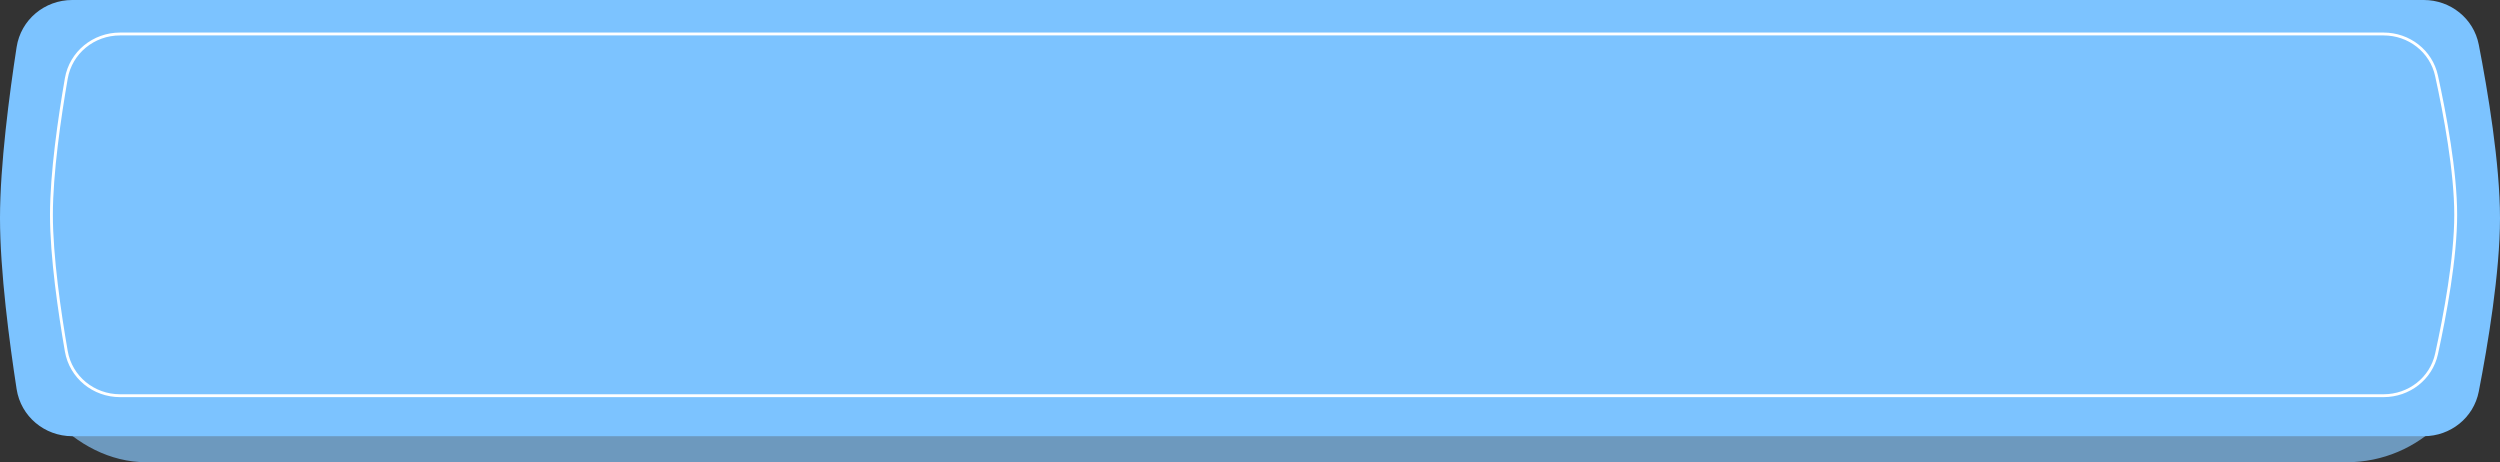
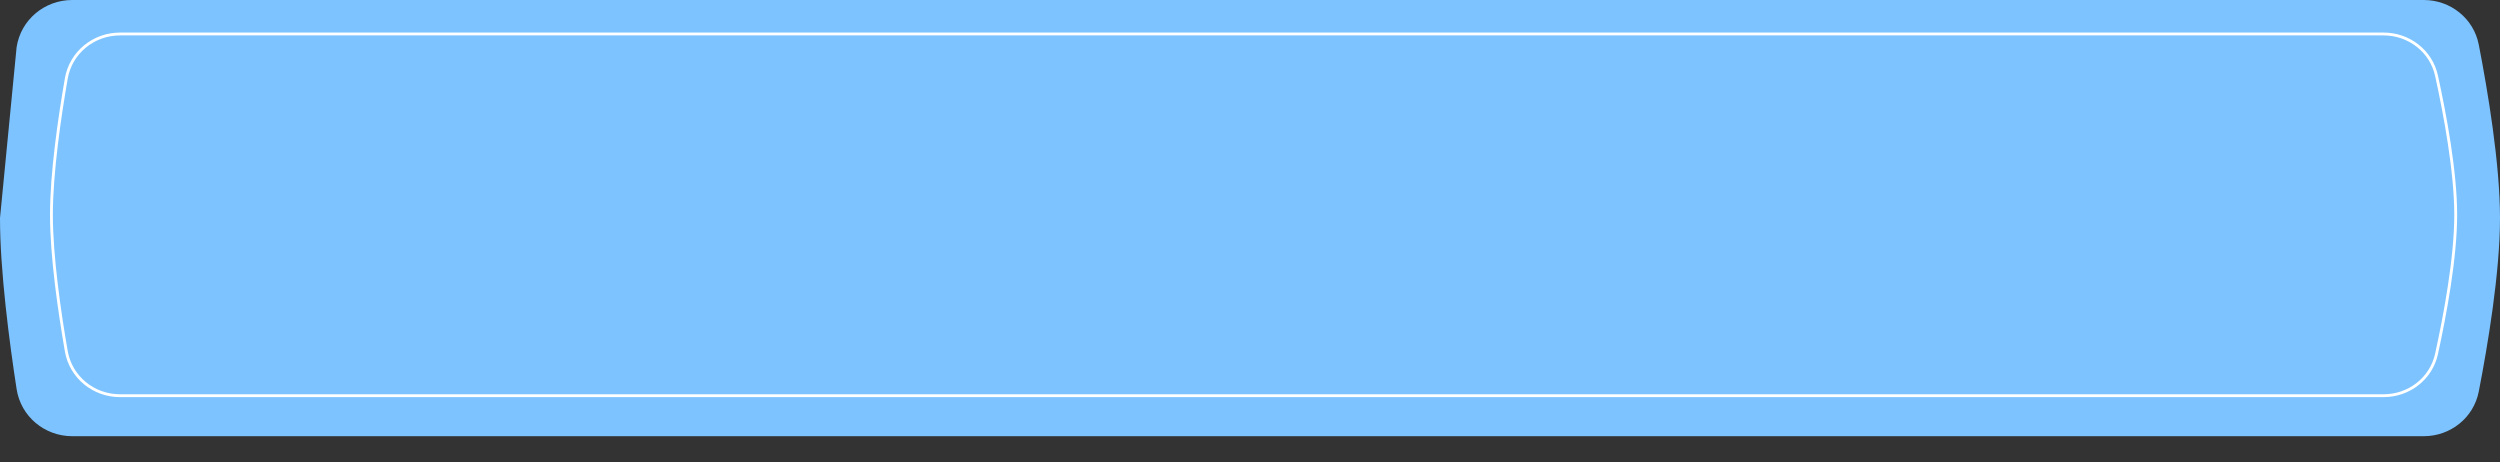
<svg xmlns="http://www.w3.org/2000/svg" width="384" height="71" viewBox="0 0 384 71" fill="none">
  <rect x="0" y="0" width="384" height="71" fill="#333333" stroke="none" />
-   <rect x="2.194" y="4" width="378.514" height="67" rx="20.286" fill="#6D99BE" />
-   <path d="M2.551 7.239C3.199 3.035 6.843 0 11.097 0H372.291C376.397 0 379.956 2.83 380.74 6.86C382.12 13.961 384 25.161 384 33.5C384 41.839 382.12 53.039 380.74 60.139C379.956 64.17 376.397 67 372.291 67H11.097C6.843 67 3.199 63.965 2.551 59.761C1.453 52.639 0 41.674 0 33.5C0 25.326 1.453 14.361 2.551 7.239Z" fill="#7CC3FF" />
+   <path d="M2.551 7.239C3.199 3.035 6.843 0 11.097 0H372.291C376.397 0 379.956 2.83 380.74 6.86C382.12 13.961 384 25.161 384 33.5C384 41.839 382.12 53.039 380.74 60.139C379.956 64.17 376.397 67 372.291 67H11.097C6.843 67 3.199 63.965 2.551 59.761C1.453 52.639 0 41.674 0 33.5Z" fill="#7CC3FF" />
  <path d="M18.438 5.221H366.117C370.016 5.221 373.419 7.838 374.252 11.637C375.557 17.587 377.197 26.383 377.197 33C377.197 39.617 375.557 48.413 374.252 54.363C373.419 58.162 370.016 60.779 366.117 60.779H18.438C14.377 60.779 10.877 57.941 10.184 53.948C9.153 48.003 7.9 39.453 7.9 33C7.9 26.547 9.153 17.997 10.184 12.052C10.877 8.059 14.377 5.221 18.438 5.221Z" fill="#7CC3FF" stroke="white" stroke-width="0.441" />
</svg>